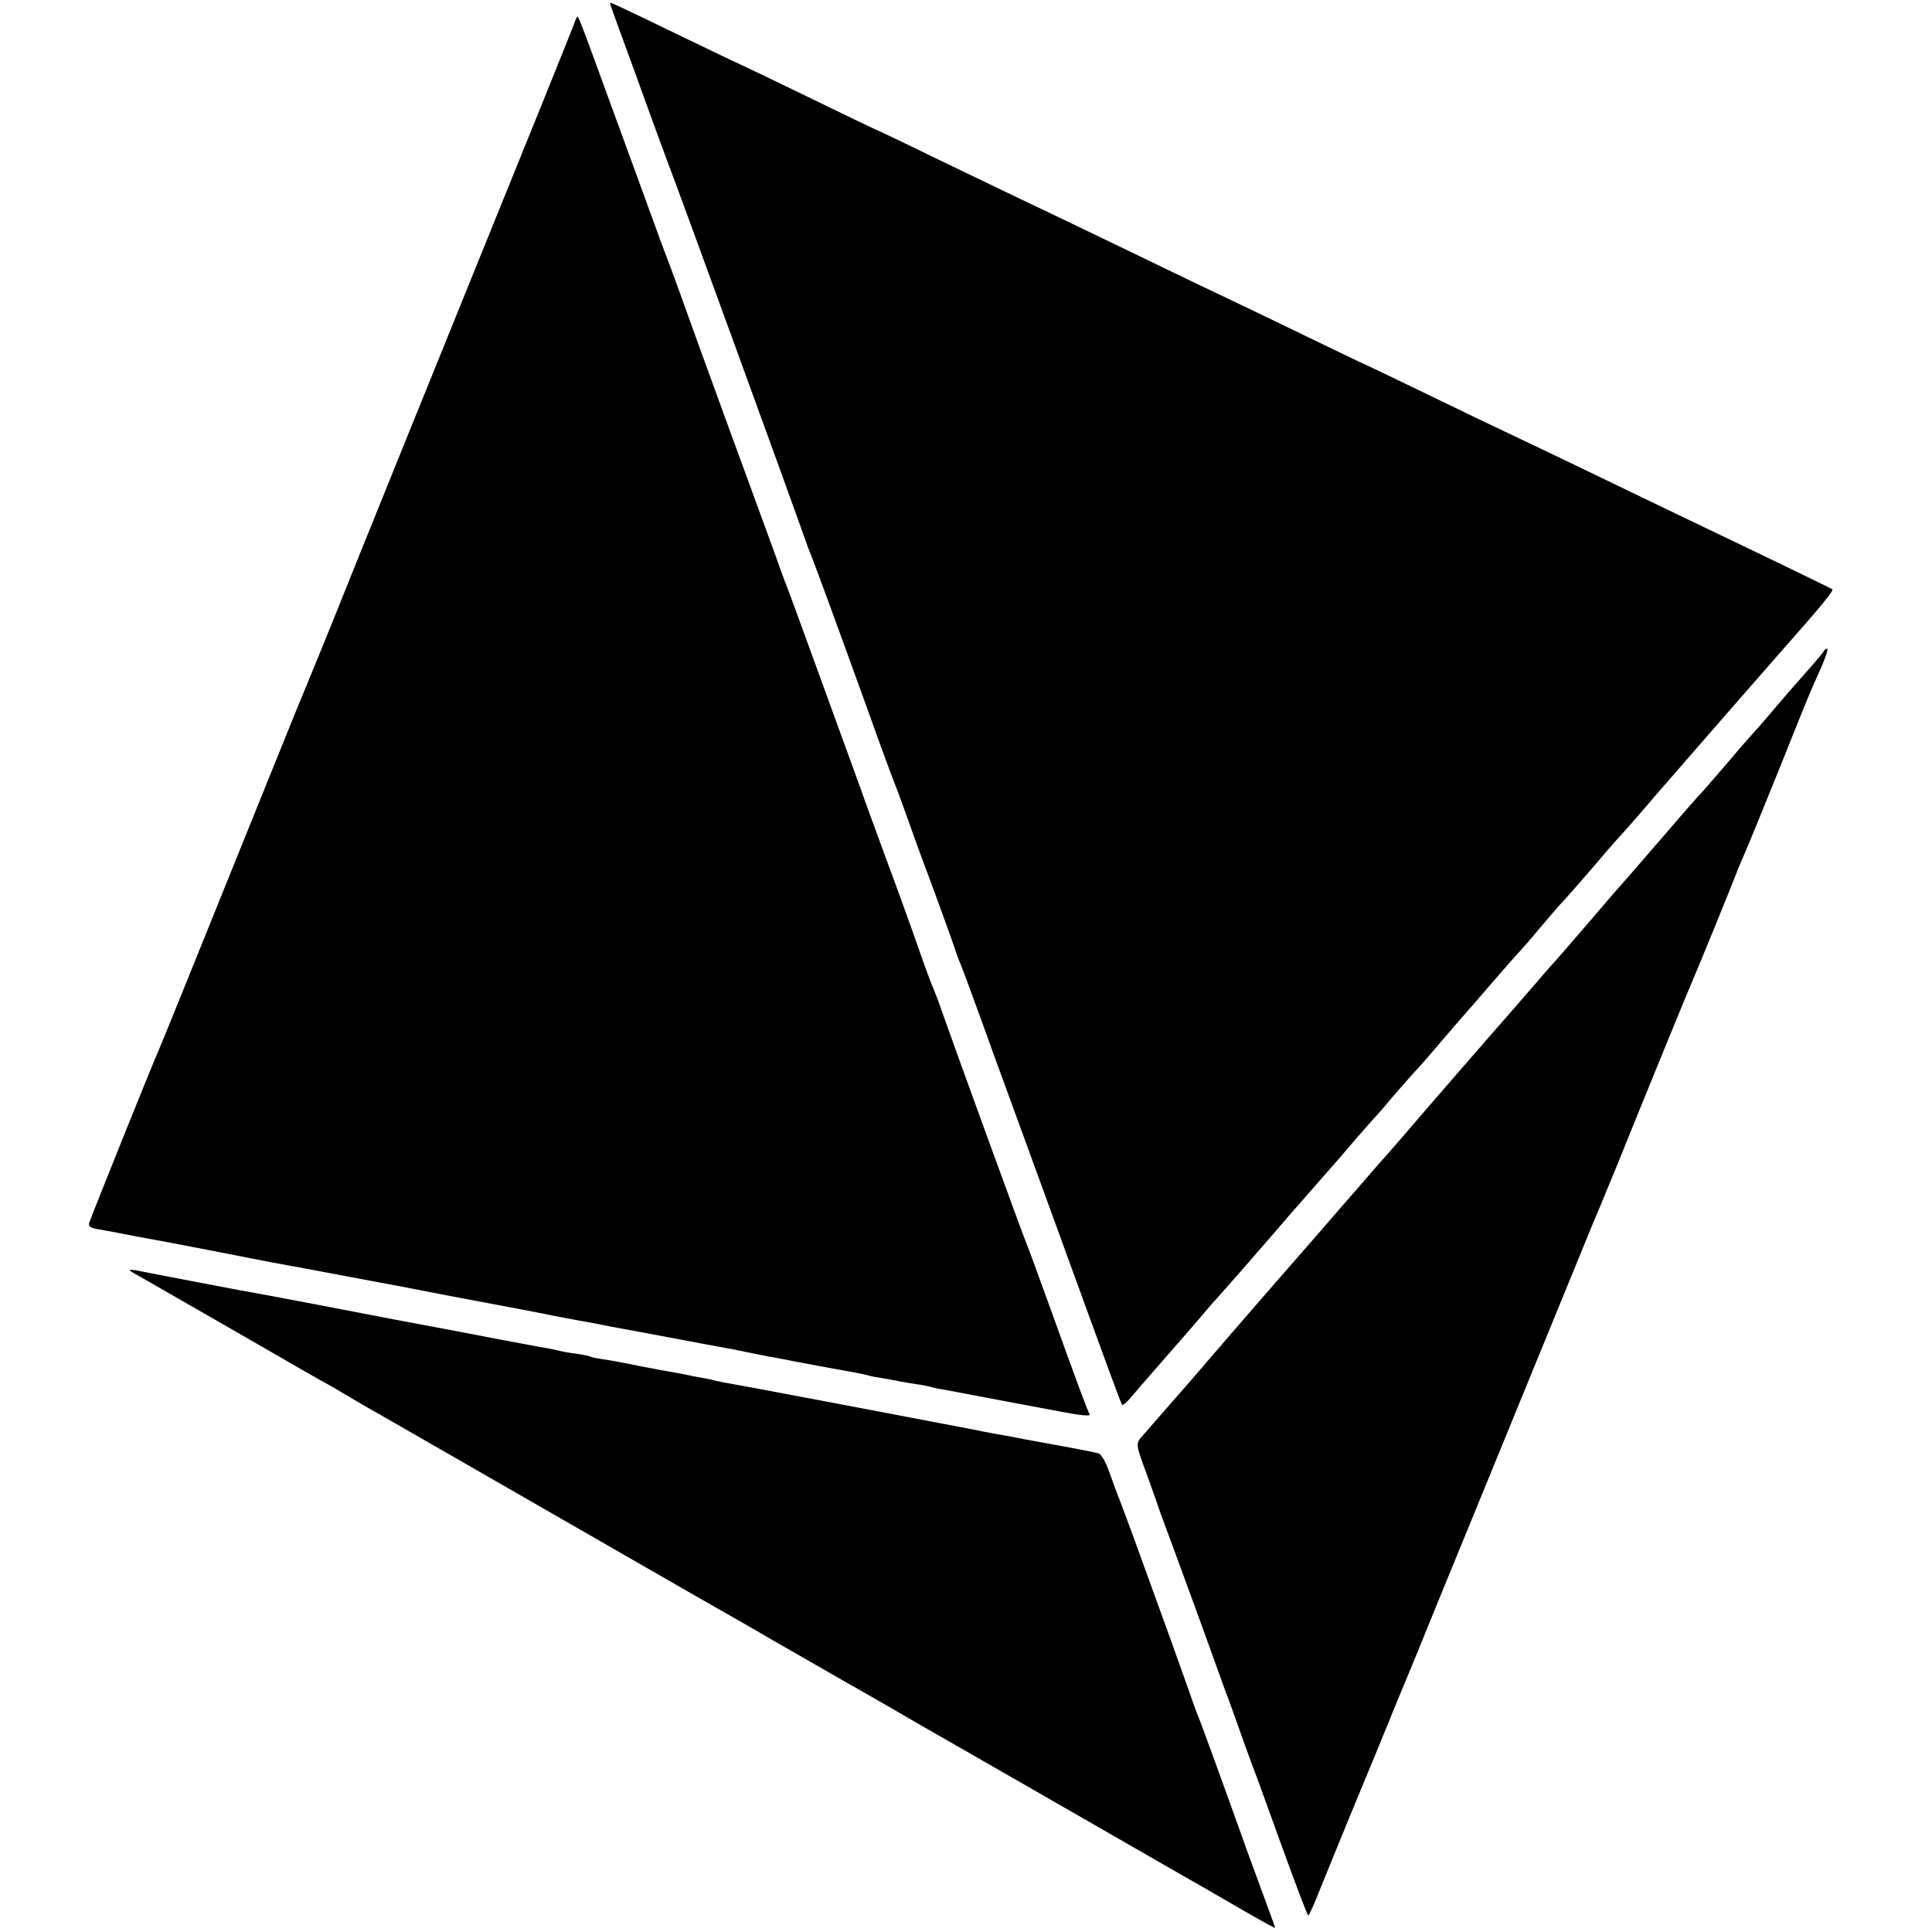
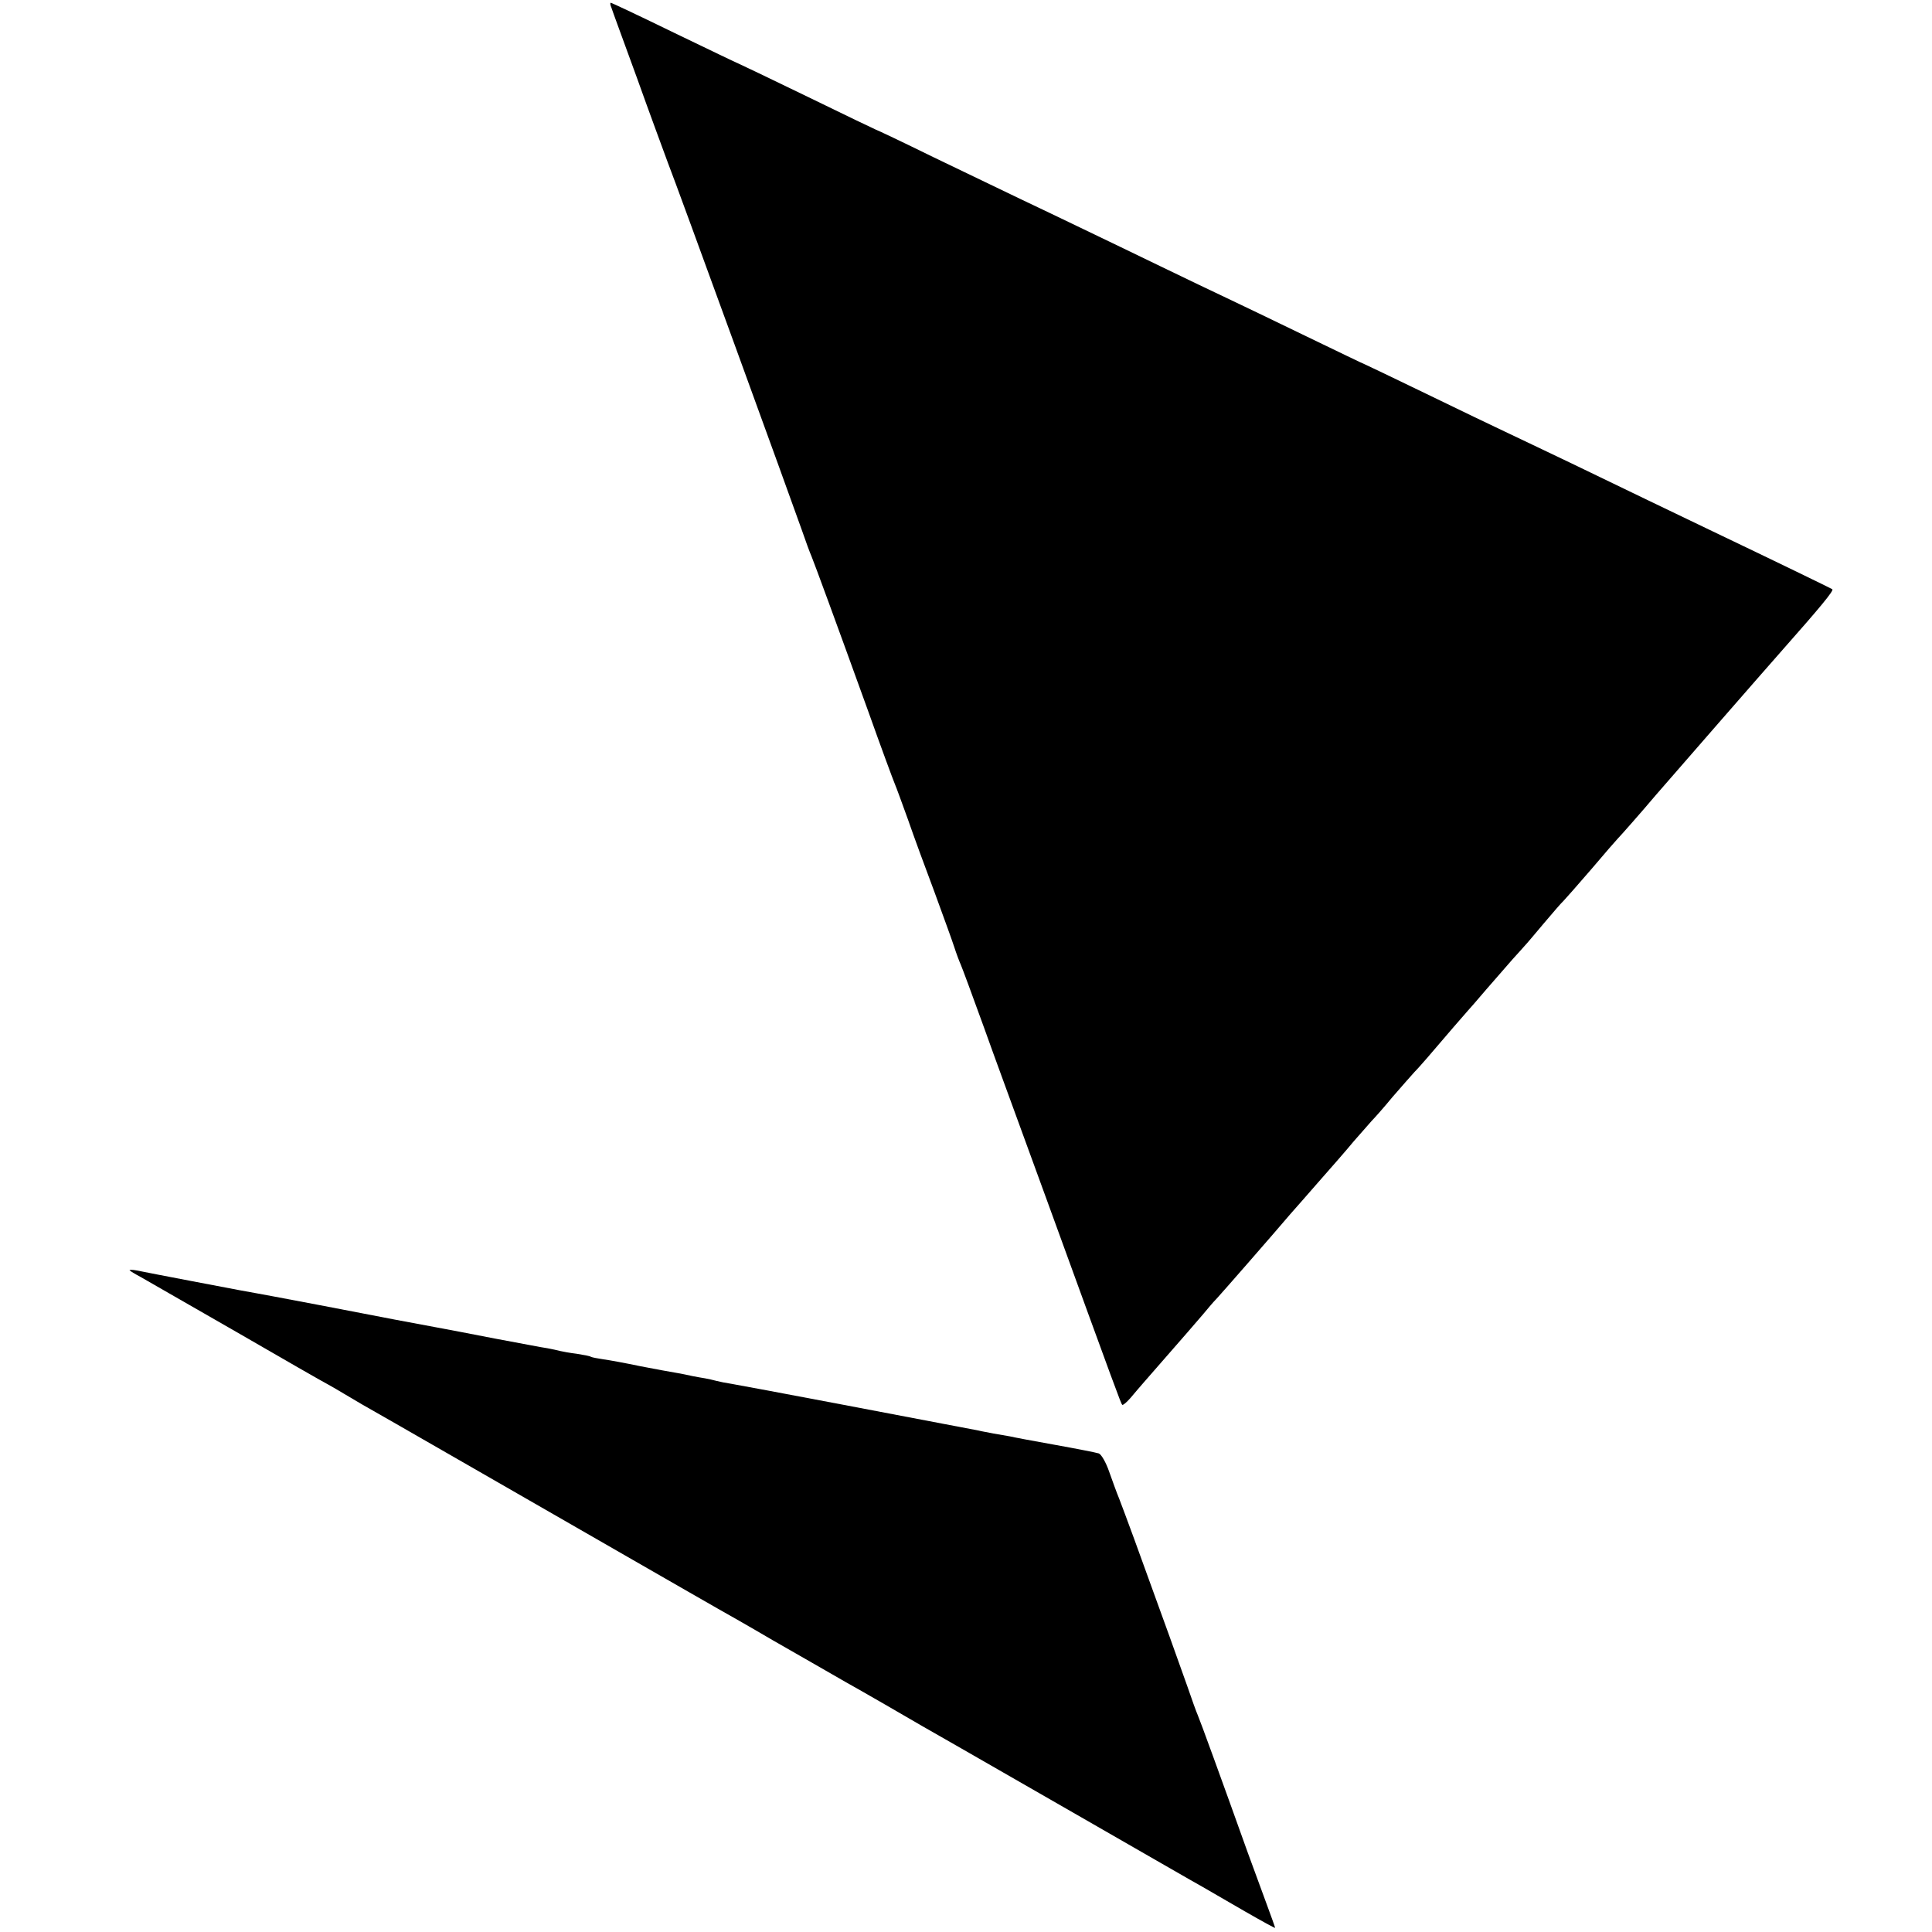
<svg xmlns="http://www.w3.org/2000/svg" version="1.0" width="700pt" height="700pt" viewBox="0 0 700 700" preserveAspectRatio="xMidYMid meet">
  <g transform="translate(0,700) scale(0.1,-0.1)" fill="#000000" stroke="none">
    <path d="M2215 6973 c3 -10 45 -124 92 -253 46 -129 98 -269 113 -310 35 -89 447 -1222 485 -1330 14 -41 30 -84 35 -95 10 -24 88 -236 205 -560 47 -132 91 -251 97 -265 6 -14 27 -72 48 -130 20 -58 63 -175 95 -260 31 -85 64 -175 72 -200 8 -25 19 -54 24 -65 5 -11 43 -114 85 -230 41 -115 91 -250 109 -300 18 -49 70 -191 115 -315 259 -712 271 -744 276 -750 3 -2 16 9 30 25 14 17 35 41 47 55 108 123 233 267 241 278 6 7 18 21 27 30 14 15 203 231 264 303 12 13 57 65 100 114 44 50 103 117 130 150 28 32 57 65 65 74 9 9 43 47 75 86 33 38 69 79 80 91 11 11 31 34 45 50 64 75 145 169 150 174 3 3 32 36 65 75 33 38 76 87 95 109 19 21 40 44 45 50 6 6 37 43 69 81 33 39 64 75 70 80 6 6 51 57 101 115 49 58 92 107 95 110 10 10 86 96 140 160 58 67 397 456 459 526 137 155 185 213 180 219 -4 3 -210 103 -434 210 -140 67 -306 147 -515 248 -91 43 -196 94 -235 112 -38 18 -168 80 -289 139 -120 58 -220 106 -221 106 -2 0 -97 46 -211 101 -115 56 -245 118 -289 139 -44 21 -152 72 -240 115 -88 43 -214 103 -280 135 -66 32 -169 81 -230 110 -60 29 -202 97 -314 151 -112 55 -205 99 -207 99 -1 0 -114 54 -249 120 -136 66 -249 120 -250 120 -2 0 -105 50 -230 110 -125 61 -229 110 -232 110 -3 0 -2 -8 2 -17z" />
-     <path d="M2084 6924 c-9 -26 -181 -452 -389 -964 -164 -405 -358 -883 -489 -1210 -48 -118 -91 -224 -96 -235 -5 -11 -58 -141 -118 -290 -321 -795 -405 -1003 -417 -1030 -23 -51 -247 -609 -252 -626 -3 -12 4 -18 29 -22 18 -3 83 -15 143 -27 61 -11 119 -22 130 -24 15 -3 281 -54 365 -71 8 -1 35 -6 60 -11 25 -4 47 -8 50 -9 7 -1 67 -13 245 -46 88 -16 180 -34 205 -39 25 -5 119 -23 210 -40 91 -17 197 -37 235 -45 39 -8 86 -17 105 -20 19 -3 67 -12 105 -20 39 -7 97 -18 130 -24 33 -6 69 -13 80 -15 57 -11 203 -38 225 -42 14 -2 45 -9 70 -14 25 -5 59 -12 75 -15 17 -3 41 -7 55 -10 33 -7 227 -43 263 -49 15 -3 35 -7 45 -10 9 -3 33 -7 52 -10 19 -3 46 -8 60 -11 14 -3 40 -7 59 -10 18 -2 41 -7 50 -9 9 -3 29 -8 46 -10 30 -6 376 -71 430 -81 73 -14 108 -17 103 -9 -7 10 -46 116 -148 399 -40 110 -76 209 -81 220 -10 22 -267 728 -306 840 -13 39 -29 79 -34 90 -5 11 -29 76 -53 145 -24 69 -76 213 -116 320 -39 107 -80 218 -89 245 -10 28 -55 151 -100 275 -45 124 -100 275 -122 335 -22 61 -46 126 -54 145 -7 19 -25 67 -38 105 -14 39 -57 156 -95 260 -39 105 -118 323 -177 485 -58 162 -112 311 -120 330 -8 19 -48 130 -90 245 -72 197 -99 271 -190 520 -20 55 -39 102 -41 104 -2 2 -7 -5 -10 -15z" />
-     <path d="M6608 4641 c-1 -4 -29 -37 -60 -72 -62 -70 -70 -79 -143 -165 -27 -32 -57 -65 -65 -74 -8 -9 -40 -45 -70 -81 -87 -101 -104 -121 -121 -138 -8 -9 -73 -83 -144 -166 -71 -82 -134 -155 -140 -161 -5 -6 -21 -24 -35 -40 -66 -78 -215 -250 -220 -254 -3 -3 -20 -23 -39 -45 -19 -22 -60 -69 -91 -105 -69 -78 -325 -373 -395 -455 -27 -32 -55 -63 -60 -69 -6 -6 -56 -63 -110 -126 -55 -63 -112 -128 -126 -145 -59 -67 -257 -295 -304 -349 -27 -32 -55 -63 -60 -70 -6 -6 -37 -42 -70 -81 -33 -38 -62 -72 -65 -75 -3 -3 -34 -39 -70 -80 -36 -41 -73 -84 -82 -94 -23 -26 -23 -29 13 -127 17 -46 34 -95 39 -109 4 -14 31 -88 60 -165 51 -140 68 -184 135 -370 20 -55 44 -122 54 -150 11 -27 33 -90 51 -140 17 -49 38 -106 45 -125 8 -19 56 -151 107 -293 51 -141 95 -257 98 -257 3 0 19 35 36 78 49 122 165 404 179 437 7 17 39 93 70 170 31 77 63 154 70 170 7 17 22 53 33 80 11 28 113 277 227 555 114 278 252 615 307 750 55 135 106 259 113 276 8 17 43 103 79 190 115 285 274 673 286 699 10 22 122 296 147 360 8 22 23 58 33 80 10 22 66 159 125 305 58 146 110 274 115 285 5 11 22 50 39 88 16 37 26 67 21 67 -4 0 -10 -4 -12 -9z" />
    <path d="M470 2397 c3 -3 21 -14 40 -24 19 -11 174 -100 345 -198 171 -99 321 -185 335 -192 14 -8 39 -22 55 -32 17 -10 46 -27 66 -39 47 -26 646 -371 984 -565 143 -82 280 -161 305 -175 25 -14 115 -65 200 -115 85 -49 205 -117 265 -152 61 -34 124 -71 142 -81 30 -18 235 -136 278 -160 11 -6 202 -116 425 -244 223 -128 424 -244 448 -257 23 -13 92 -53 152 -88 61 -35 110 -62 110 -60 0 2 -14 41 -31 87 -17 46 -48 130 -69 188 -94 263 -172 477 -180 495 -5 11 -22 58 -38 105 -27 77 -81 227 -193 535 -22 61 -47 126 -54 145 -8 19 -24 63 -36 97 -12 35 -29 64 -38 67 -9 3 -80 17 -158 31 -79 14 -153 28 -165 31 -13 2 -39 7 -58 10 -19 4 -44 8 -55 11 -145 28 -861 164 -894 169 -20 3 -45 8 -56 11 -11 3 -29 7 -40 9 -11 2 -31 5 -45 8 -14 3 -41 9 -60 12 -19 3 -78 14 -130 24 -52 11 -112 22 -134 25 -21 3 -41 7 -45 9 -3 3 -27 7 -51 11 -25 3 -52 8 -60 10 -8 2 -29 7 -46 10 -17 2 -102 19 -190 35 -87 17 -181 35 -209 40 -27 5 -97 18 -155 29 -154 30 -422 81 -445 85 -28 5 -97 18 -115 21 -16 3 -322 61 -375 72 -16 3 -28 3 -25 0z" />
  </g>
</svg>